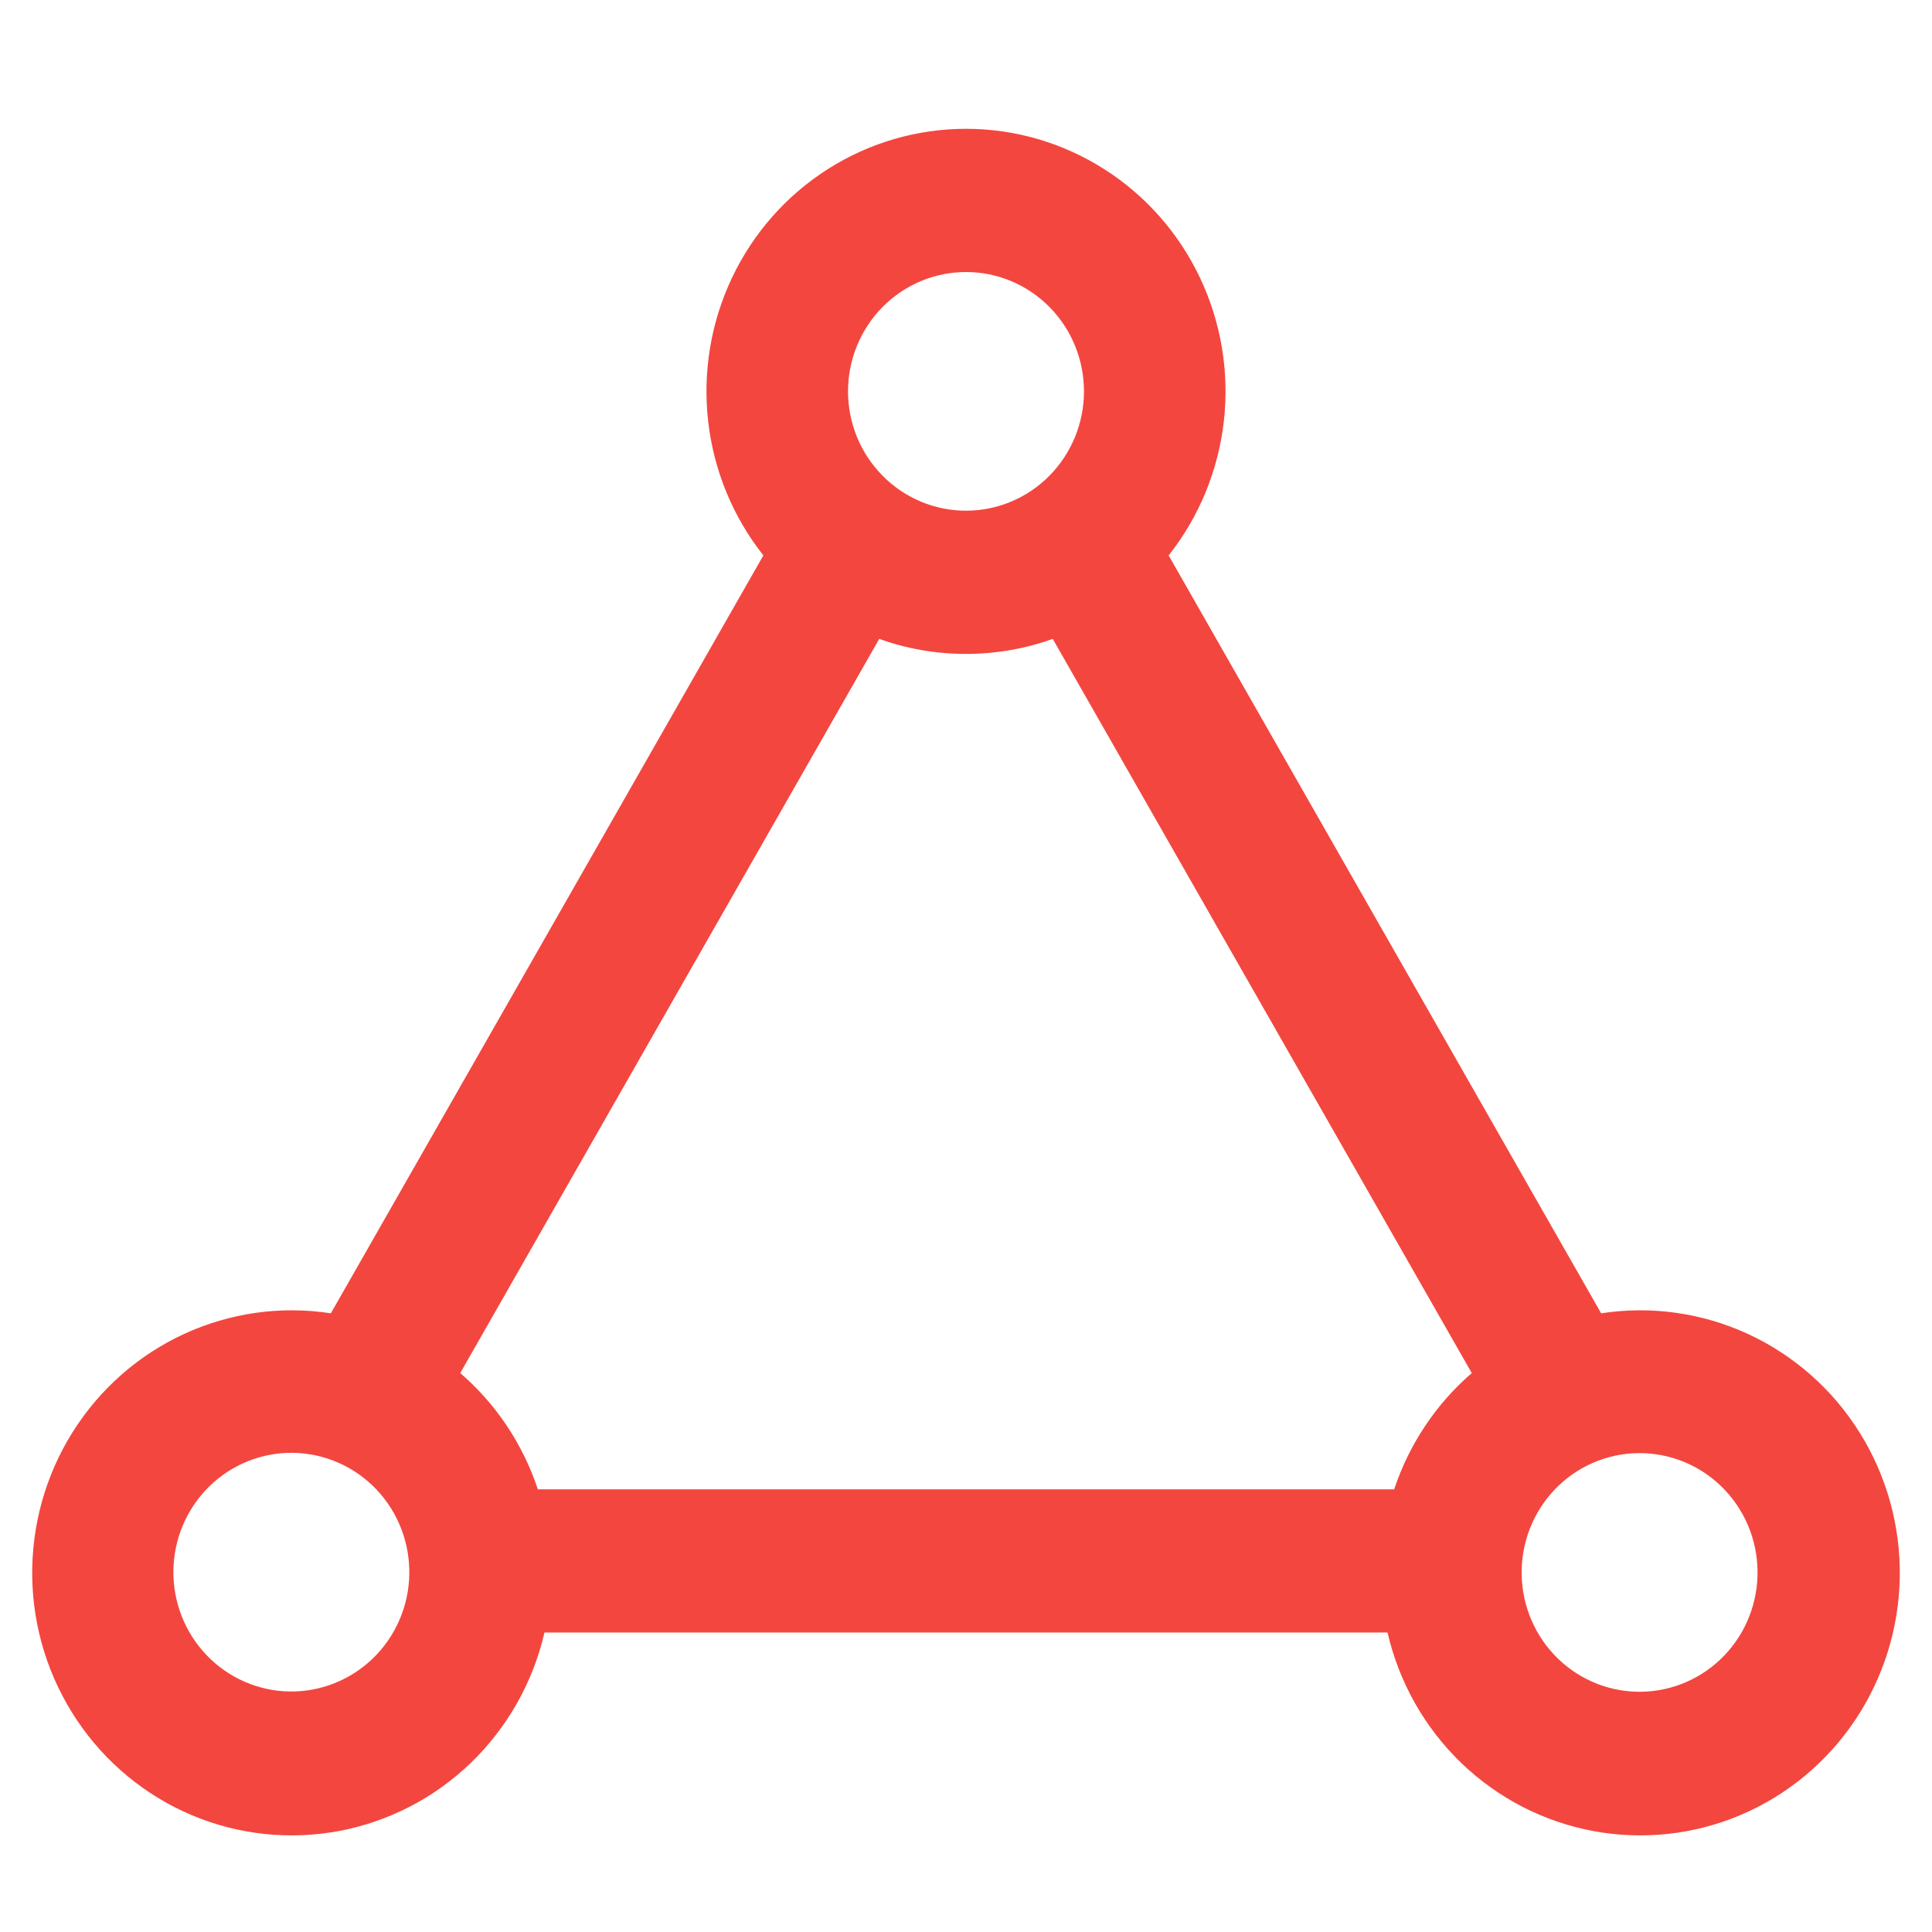
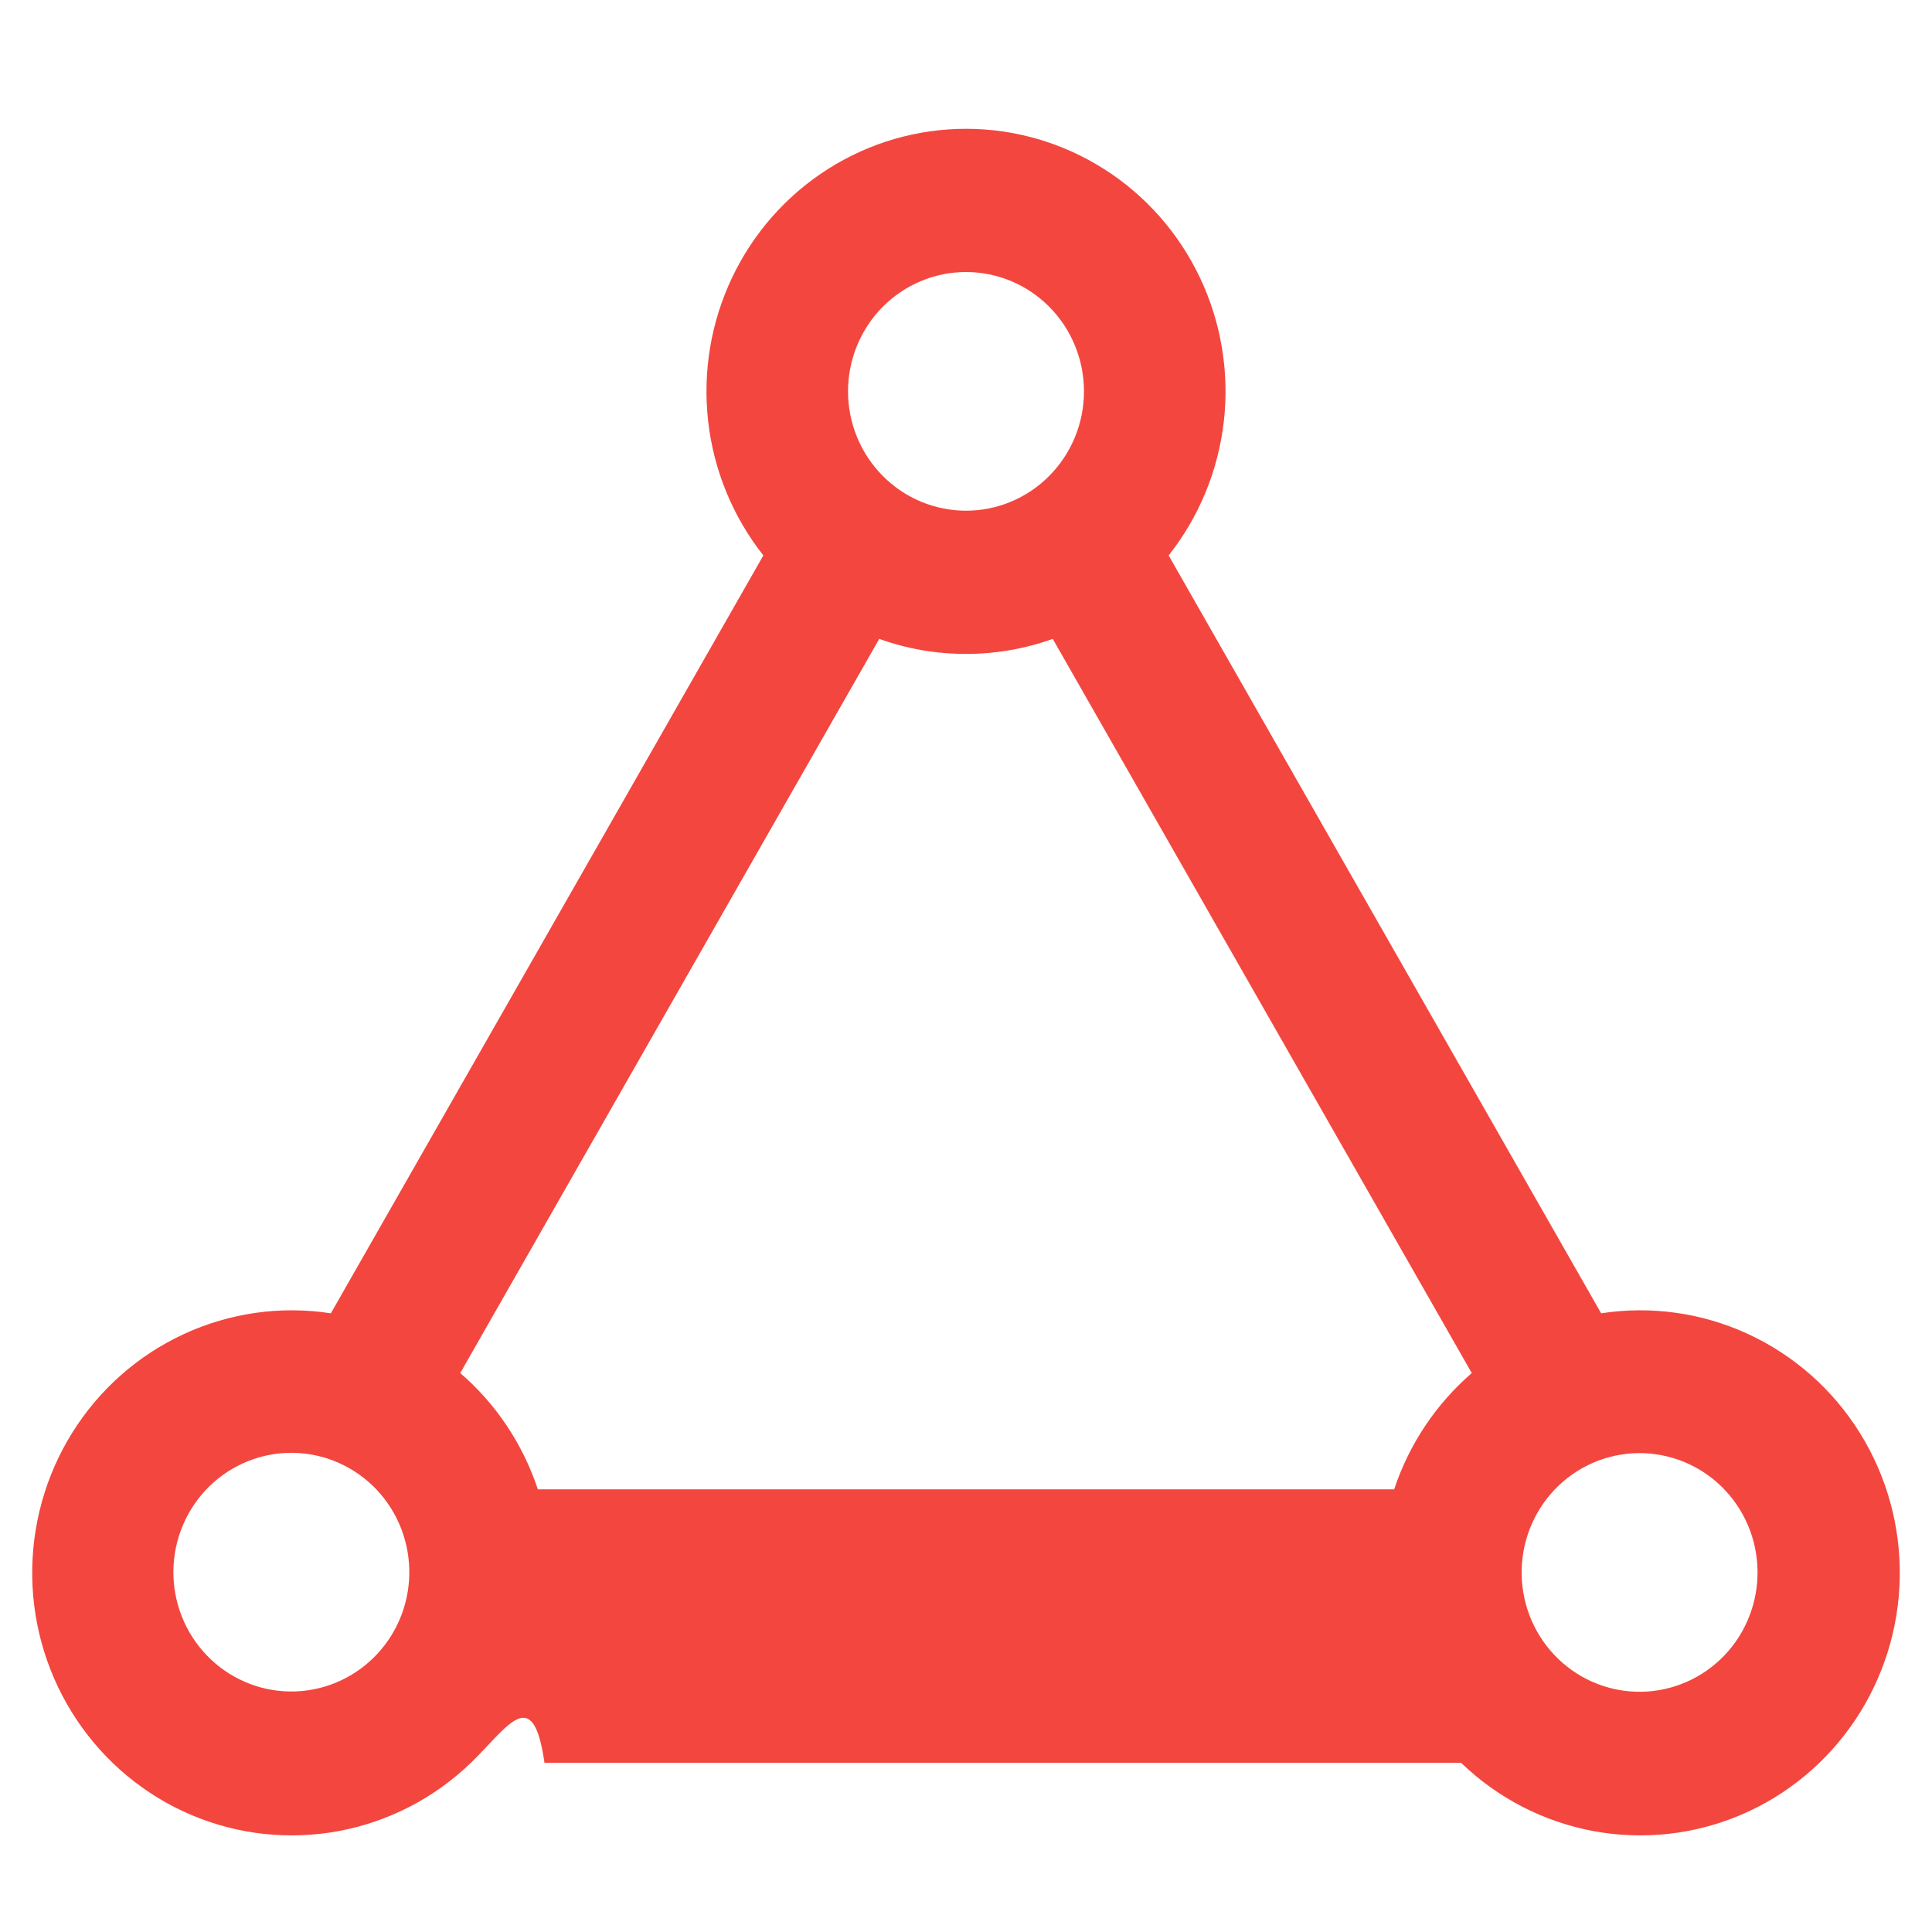
<svg xmlns="http://www.w3.org/2000/svg" width="60" height="60" viewBox="0 0 60 60" fill="none">
-   <path d="M30 4C31.518 4 33.006 4.434 34.291 5.252C35.577 6.069 36.608 7.238 37.265 8.623C37.923 10.007 38.18 11.552 38.008 13.078C37.836 14.604 37.242 16.05 36.293 17.249L49.725 40.786C51.275 40.547 52.859 40.77 54.285 41.428C55.711 42.086 56.917 43.15 57.754 44.491C58.591 45.831 59.024 47.39 58.999 48.975C58.974 50.56 58.493 52.104 57.614 53.417C56.736 54.73 55.498 55.756 54.052 56.368C52.606 56.98 51.015 57.152 49.474 56.864C47.933 56.575 46.508 55.839 45.374 54.744C44.241 53.649 43.447 52.243 43.091 50.699H16.909C16.553 52.243 15.759 53.649 14.626 54.744C13.492 55.839 12.067 56.575 10.526 56.864C8.985 57.152 7.394 56.98 5.948 56.368C4.502 55.756 3.264 54.73 2.386 53.417C1.507 52.104 1.026 50.56 1.001 48.975C0.976 47.39 1.409 45.831 2.246 44.491C3.083 43.15 4.289 42.086 5.715 41.428C7.141 40.77 8.726 40.547 10.275 40.786L23.707 17.249C22.759 16.05 22.164 14.604 21.992 13.078C21.82 11.552 22.077 10.007 22.735 8.623C23.392 7.238 24.423 6.069 25.709 5.252C26.994 4.434 28.482 4 30 4ZM12.233 46.993C11.994 46.568 11.675 46.195 11.293 45.895C10.911 45.596 10.474 45.376 10.008 45.248C9.542 45.12 9.055 45.086 8.576 45.149C8.097 45.212 7.635 45.371 7.216 45.615C6.798 45.859 6.431 46.185 6.138 46.573C5.844 46.962 5.63 47.405 5.506 47.877C5.383 48.35 5.353 48.843 5.418 49.327C5.484 49.811 5.643 50.277 5.887 50.699C6.377 51.543 7.176 52.158 8.112 52.408C9.047 52.658 10.042 52.524 10.88 52.034C11.718 51.545 12.33 50.74 12.584 49.796C12.837 48.851 12.711 47.844 12.233 46.993ZM52.772 45.636C52.355 45.389 51.894 45.228 51.415 45.162C50.936 45.095 50.45 45.126 49.982 45.251C49.515 45.375 49.077 45.593 48.693 45.889C48.31 46.186 47.988 46.557 47.746 46.98C47.505 47.404 47.348 47.871 47.286 48.356C47.224 48.841 47.257 49.333 47.383 49.805C47.51 50.276 47.727 50.718 48.023 51.105C48.319 51.491 48.688 51.814 49.108 52.056C49.949 52.539 50.945 52.667 51.879 52.41C52.812 52.154 53.608 51.534 54.092 50.687C54.575 49.839 54.708 48.833 54.461 47.886C54.214 46.94 53.606 46.131 52.772 45.636ZM32.695 19.841C31.83 20.151 30.918 20.309 30 20.308C29.055 20.308 28.148 20.145 27.306 19.841L14.293 42.642C15.406 43.601 16.238 44.849 16.703 46.252H43.297C43.764 44.85 44.596 43.603 45.707 42.642L32.694 19.841H32.695ZM30 8.448C29.519 8.448 29.043 8.543 28.598 8.73C28.154 8.916 27.75 9.189 27.409 9.533C27.069 9.877 26.799 10.286 26.615 10.736C26.431 11.185 26.336 11.667 26.336 12.154C26.336 12.64 26.431 13.123 26.615 13.572C26.799 14.022 27.069 14.43 27.409 14.774C27.75 15.119 28.154 15.392 28.598 15.578C29.043 15.764 29.519 15.86 30 15.86C30.972 15.86 31.904 15.47 32.591 14.774C33.278 14.079 33.664 13.137 33.664 12.154C33.664 11.171 33.278 10.228 32.591 9.533C31.904 8.838 30.972 8.448 30 8.448Z" fill="#F3463F" />
+   <path d="M30 4C31.518 4 33.006 4.434 34.291 5.252C35.577 6.069 36.608 7.238 37.265 8.623C37.923 10.007 38.18 11.552 38.008 13.078C37.836 14.604 37.242 16.05 36.293 17.249L49.725 40.786C51.275 40.547 52.859 40.77 54.285 41.428C55.711 42.086 56.917 43.15 57.754 44.491C58.591 45.831 59.024 47.39 58.999 48.975C58.974 50.56 58.493 52.104 57.614 53.417C56.736 54.73 55.498 55.756 54.052 56.368C52.606 56.98 51.015 57.152 49.474 56.864C47.933 56.575 46.508 55.839 45.374 54.744H16.909C16.553 52.243 15.759 53.649 14.626 54.744C13.492 55.839 12.067 56.575 10.526 56.864C8.985 57.152 7.394 56.98 5.948 56.368C4.502 55.756 3.264 54.73 2.386 53.417C1.507 52.104 1.026 50.56 1.001 48.975C0.976 47.39 1.409 45.831 2.246 44.491C3.083 43.15 4.289 42.086 5.715 41.428C7.141 40.77 8.726 40.547 10.275 40.786L23.707 17.249C22.759 16.05 22.164 14.604 21.992 13.078C21.82 11.552 22.077 10.007 22.735 8.623C23.392 7.238 24.423 6.069 25.709 5.252C26.994 4.434 28.482 4 30 4ZM12.233 46.993C11.994 46.568 11.675 46.195 11.293 45.895C10.911 45.596 10.474 45.376 10.008 45.248C9.542 45.12 9.055 45.086 8.576 45.149C8.097 45.212 7.635 45.371 7.216 45.615C6.798 45.859 6.431 46.185 6.138 46.573C5.844 46.962 5.63 47.405 5.506 47.877C5.383 48.35 5.353 48.843 5.418 49.327C5.484 49.811 5.643 50.277 5.887 50.699C6.377 51.543 7.176 52.158 8.112 52.408C9.047 52.658 10.042 52.524 10.88 52.034C11.718 51.545 12.33 50.74 12.584 49.796C12.837 48.851 12.711 47.844 12.233 46.993ZM52.772 45.636C52.355 45.389 51.894 45.228 51.415 45.162C50.936 45.095 50.45 45.126 49.982 45.251C49.515 45.375 49.077 45.593 48.693 45.889C48.31 46.186 47.988 46.557 47.746 46.98C47.505 47.404 47.348 47.871 47.286 48.356C47.224 48.841 47.257 49.333 47.383 49.805C47.51 50.276 47.727 50.718 48.023 51.105C48.319 51.491 48.688 51.814 49.108 52.056C49.949 52.539 50.945 52.667 51.879 52.41C52.812 52.154 53.608 51.534 54.092 50.687C54.575 49.839 54.708 48.833 54.461 47.886C54.214 46.94 53.606 46.131 52.772 45.636ZM32.695 19.841C31.83 20.151 30.918 20.309 30 20.308C29.055 20.308 28.148 20.145 27.306 19.841L14.293 42.642C15.406 43.601 16.238 44.849 16.703 46.252H43.297C43.764 44.85 44.596 43.603 45.707 42.642L32.694 19.841H32.695ZM30 8.448C29.519 8.448 29.043 8.543 28.598 8.73C28.154 8.916 27.75 9.189 27.409 9.533C27.069 9.877 26.799 10.286 26.615 10.736C26.431 11.185 26.336 11.667 26.336 12.154C26.336 12.64 26.431 13.123 26.615 13.572C26.799 14.022 27.069 14.43 27.409 14.774C27.75 15.119 28.154 15.392 28.598 15.578C29.043 15.764 29.519 15.86 30 15.86C30.972 15.86 31.904 15.47 32.591 14.774C33.278 14.079 33.664 13.137 33.664 12.154C33.664 11.171 33.278 10.228 32.591 9.533C31.904 8.838 30.972 8.448 30 8.448Z" fill="#F3463F" />
</svg>